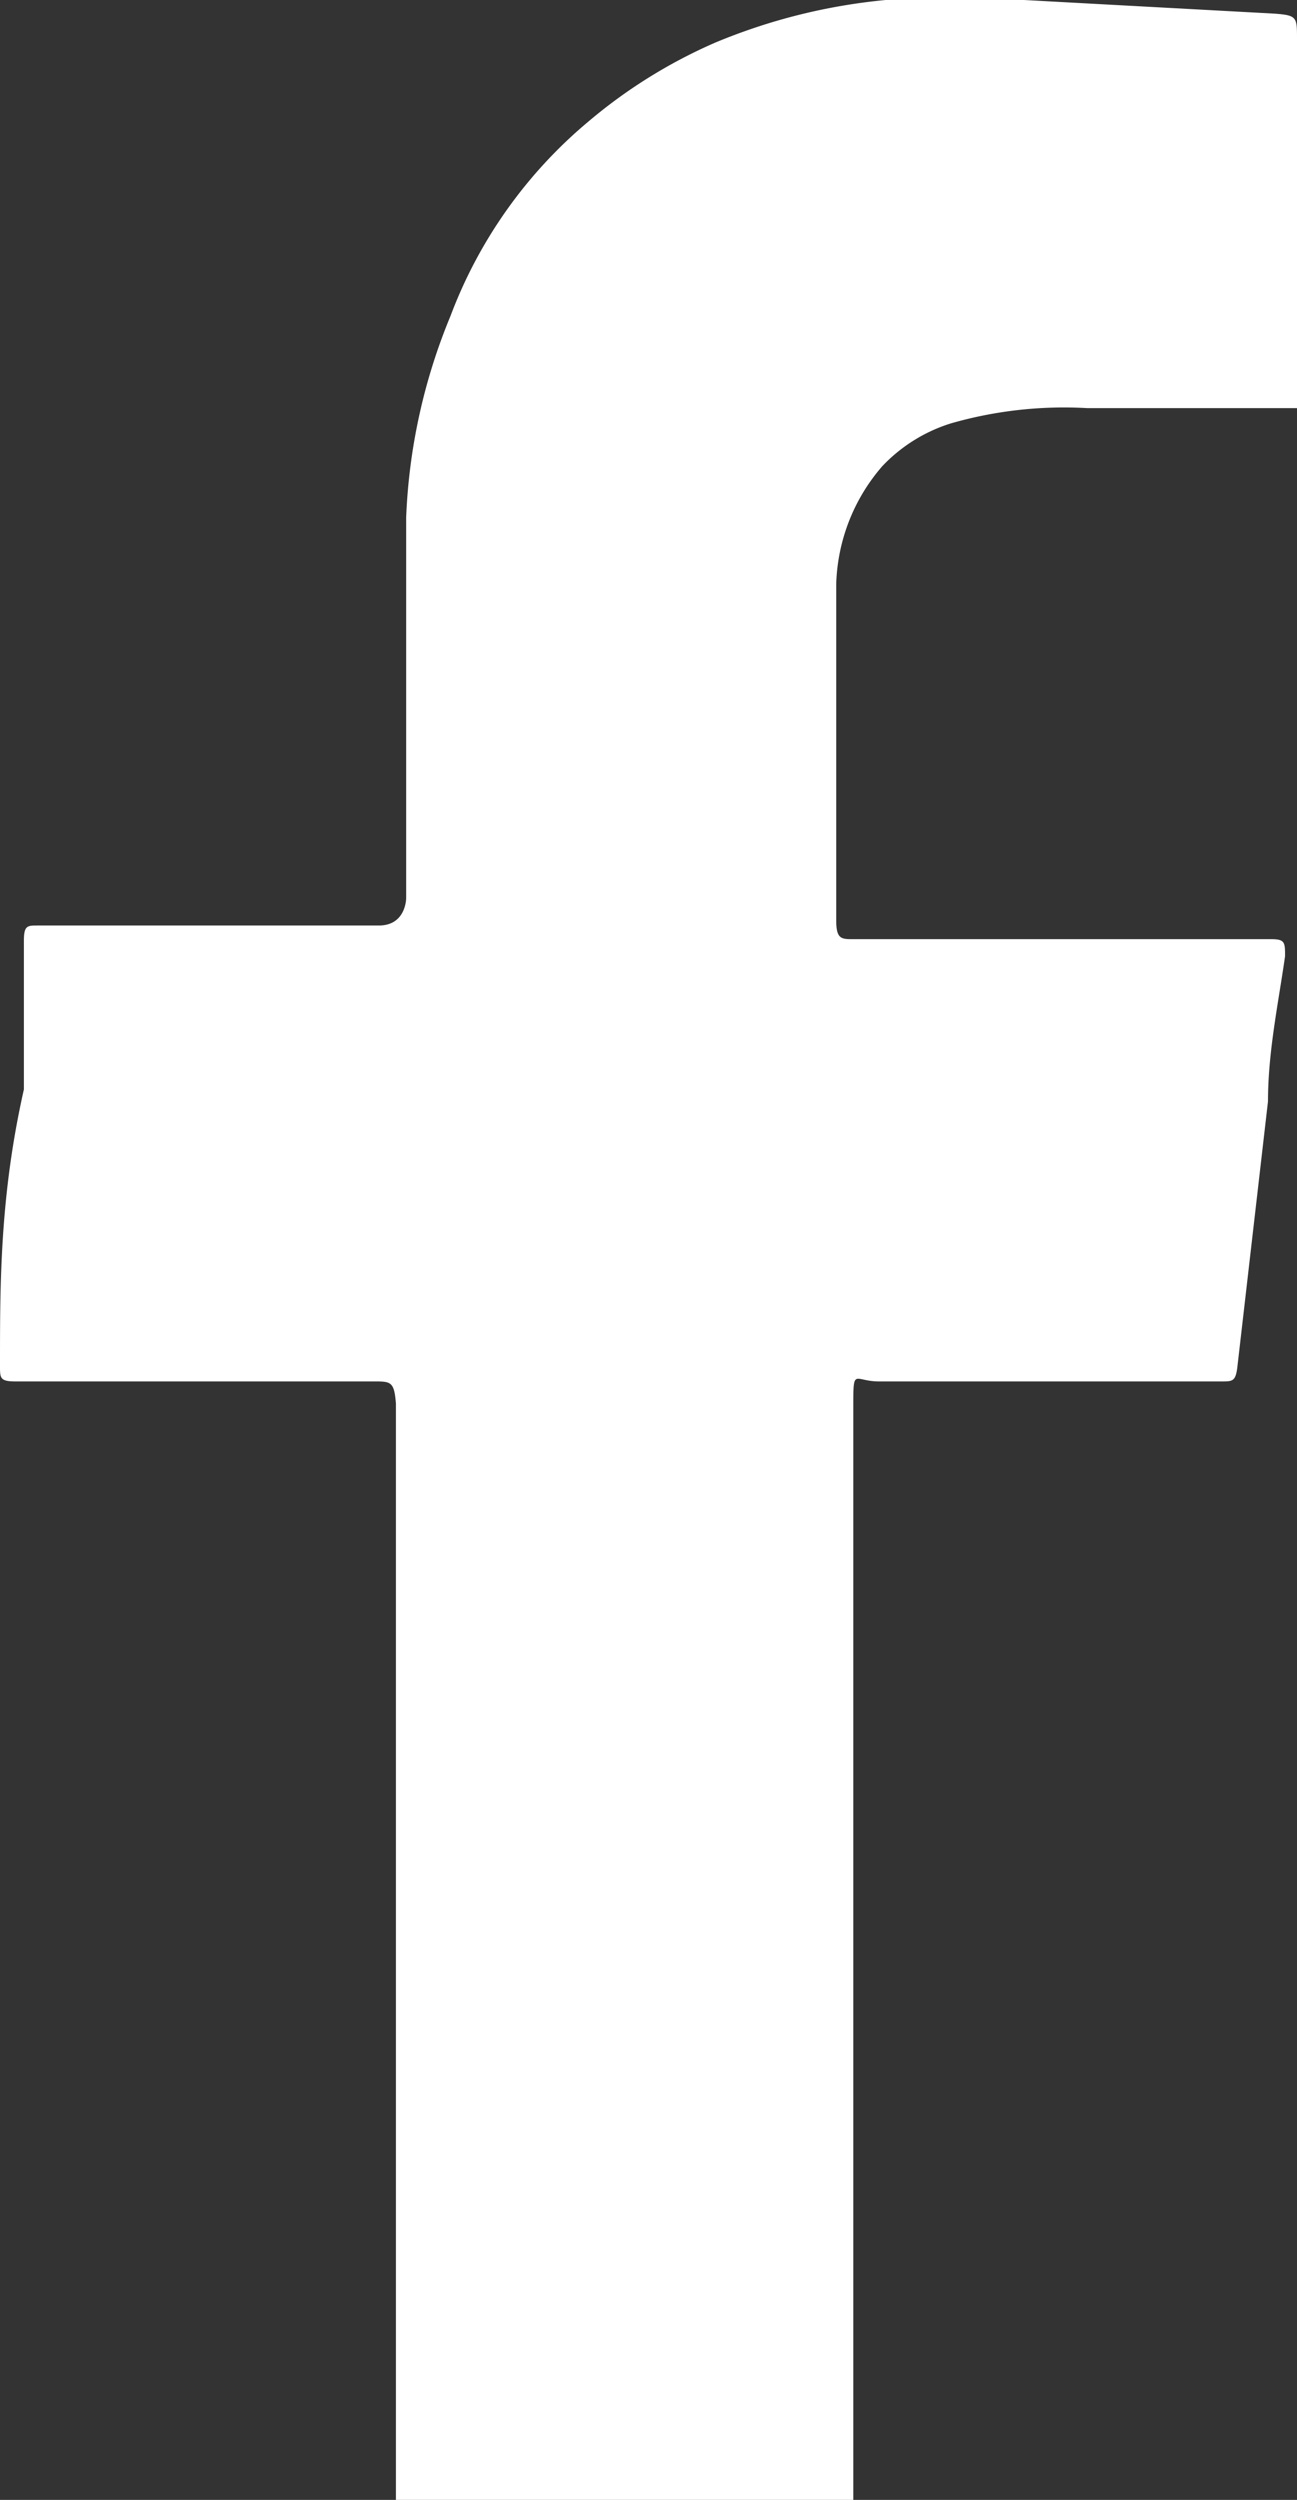
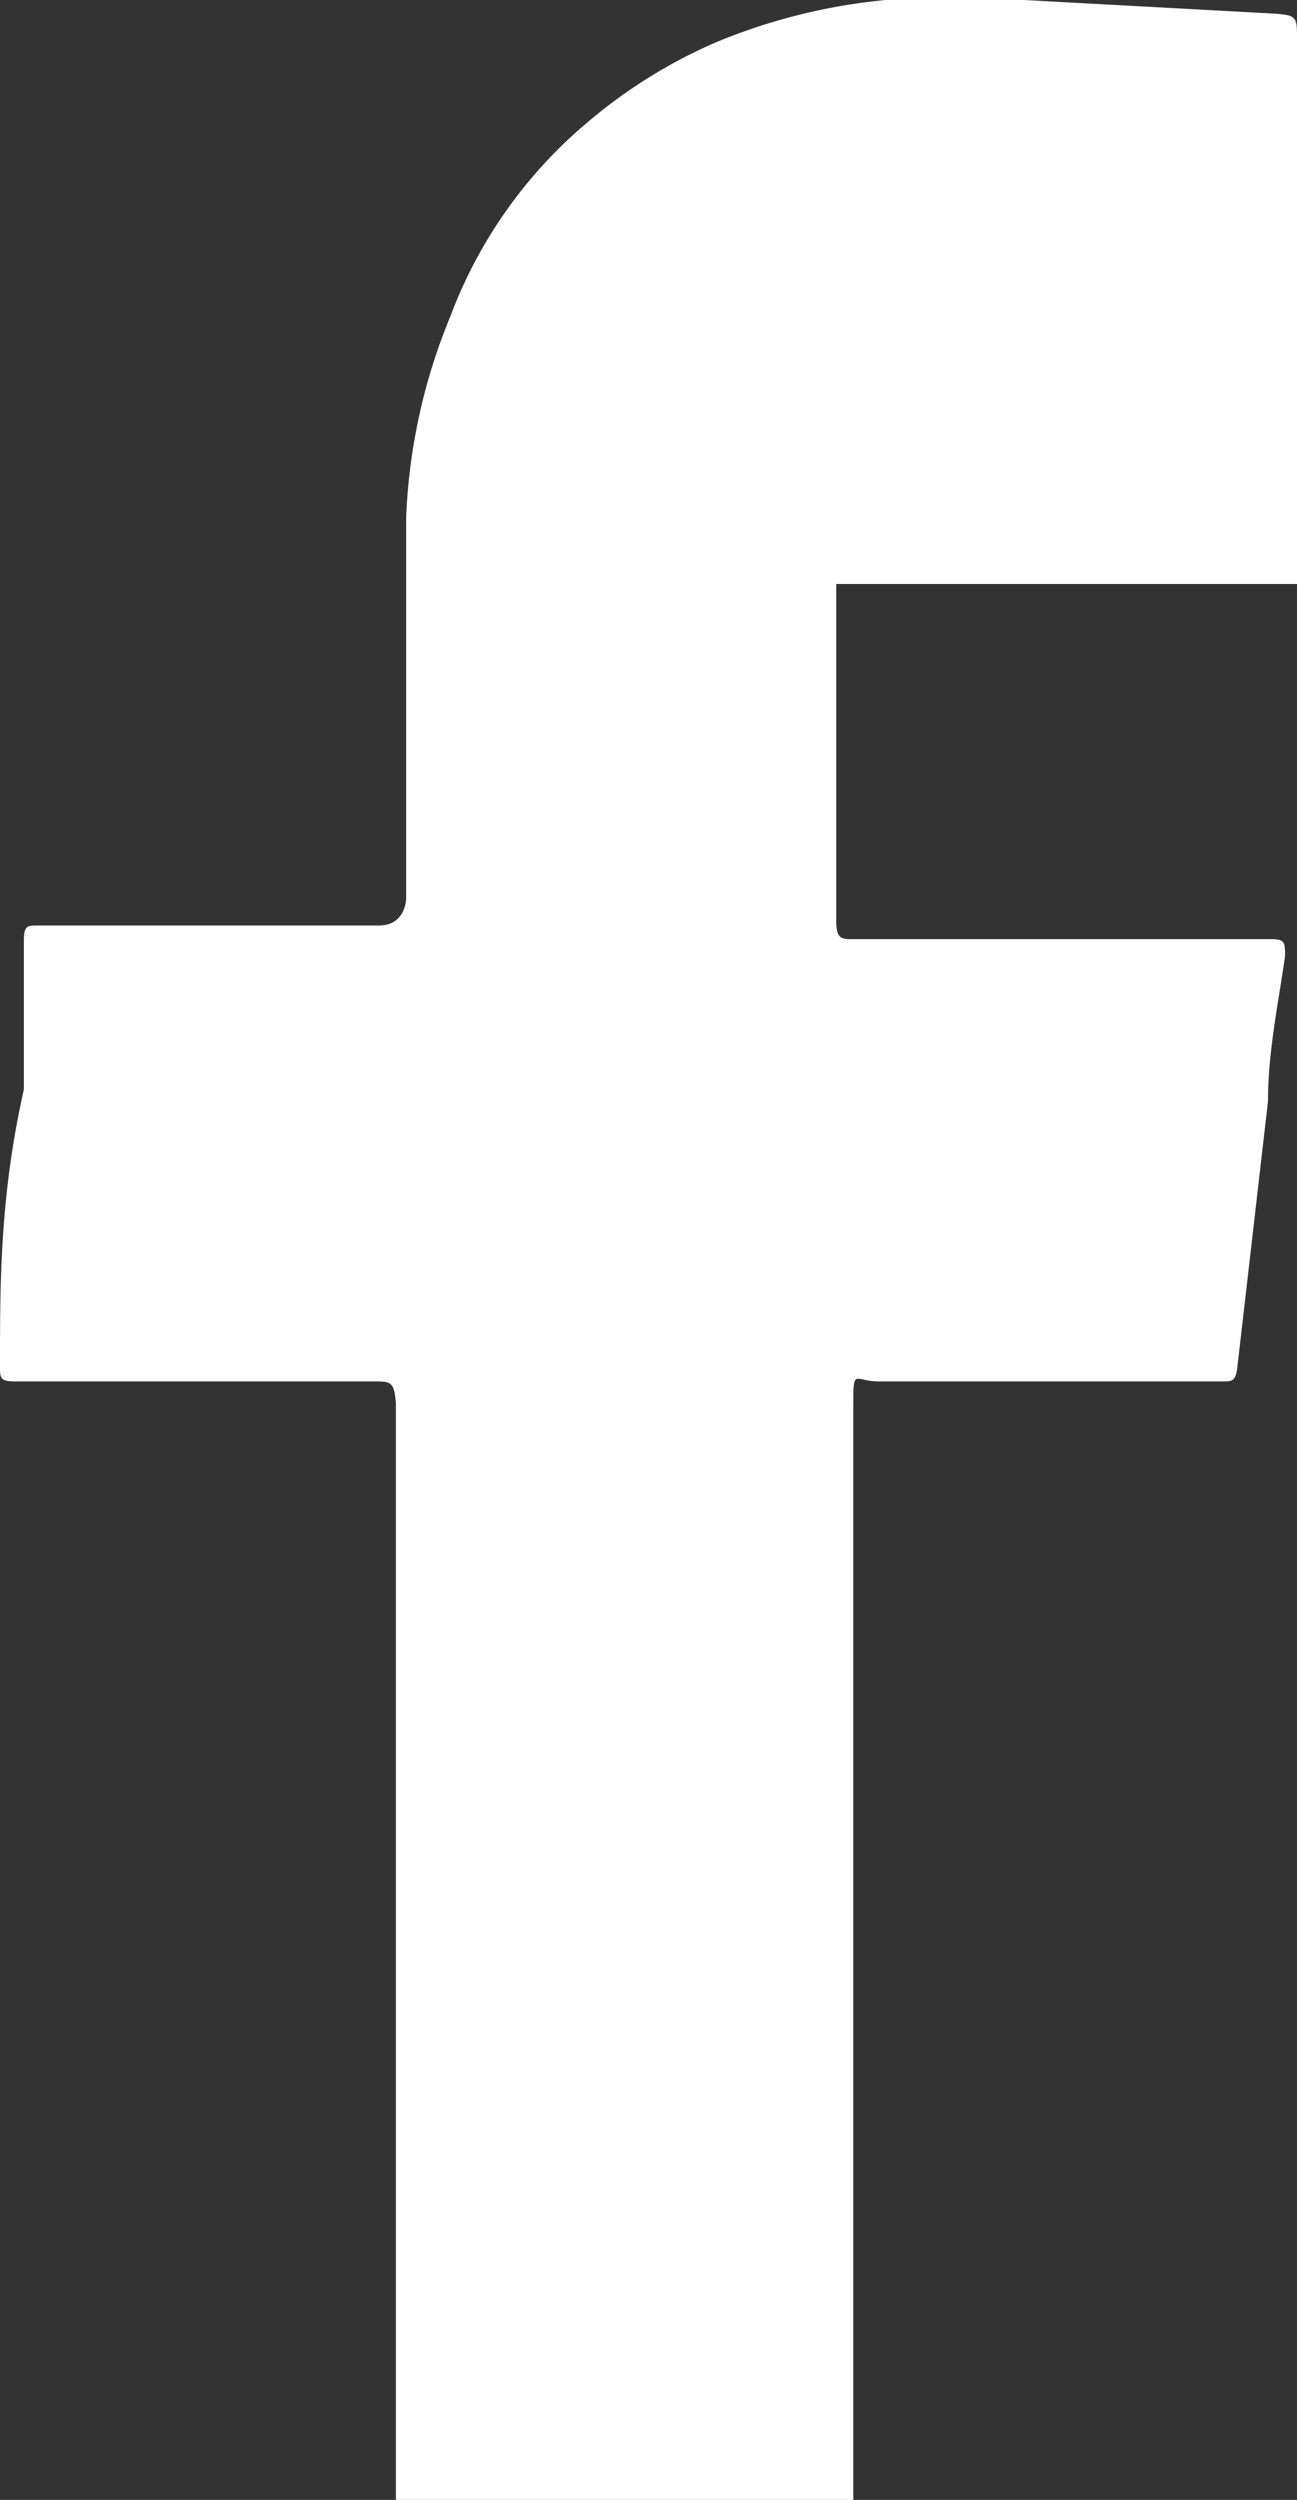
<svg xmlns="http://www.w3.org/2000/svg" viewBox="0 0 7.6 14.64">
  <rect x="0" y="0" width="7.6" height="14.64" fill="#333333" stroke="none" />
  <defs>
    <style>.cls-1{fill:#fff;}</style>
  </defs>
  <title>资源 11</title>
  <g id="图层_2" data-name="图层 2">
    <g id="图层_1-2" data-name="图层 1">
-       <path class="cls-1" d="M5,13.91c0-.53,0-1.06,0-1.59,0-.3,0-.61,0-.92s0-.8,0-1.2S5,9.42,5,9s0-.5,0-.75,0-.16.15-.16H7.16c.06,0,.08,0,.09-.08l.18-1.56c0-.29.06-.57.1-.85,0-.08,0-.1-.08-.1H5c-.07,0-.1,0-.1-.11,0-.45,0-.89,0-1.33,0-.21,0-.43,0-.64a1.1,1.1,0,0,1,.27-.69.94.94,0,0,1,.4-.25,2.4,2.4,0,0,1,.8-.09H7.6V1.91c0-.56,0-1.12,0-1.68,0-.13,0-.14-.13-.15L6,0a7.3,7.3,0,0,0-.81,0,3.43,3.43,0,0,0-1,.25,3,3,0,0,0-.74.46,2.74,2.74,0,0,0-.81,1.14,3.43,3.43,0,0,0-.26,1.18c0,.41,0,.82,0,1.23s0,.69,0,1c0,0,0,0,0,0s0,.16-.16.16h-2c-.06,0-.08,0-.08.09v.87C0,7,0,7.51,0,8c0,.07,0,.09.09.09H2.19c.1,0,.12,0,.13.13V9.41c0,.48,0,.95,0,1.43s0,.85,0,1.28c0,.58,0,1.15,0,1.72,0,.27,0,.54,0,.8H5Z" />
+       <path class="cls-1" d="M5,13.91c0-.53,0-1.06,0-1.59,0-.3,0-.61,0-.92s0-.8,0-1.2S5,9.42,5,9s0-.5,0-.75,0-.16.15-.16H7.16c.06,0,.08,0,.09-.08l.18-1.56c0-.29.06-.57.1-.85,0-.08,0-.1-.08-.1H5c-.07,0-.1,0-.1-.11,0-.45,0-.89,0-1.33,0-.21,0-.43,0-.64H7.6V1.91c0-.56,0-1.12,0-1.68,0-.13,0-.14-.13-.15L6,0a7.3,7.3,0,0,0-.81,0,3.43,3.43,0,0,0-1,.25,3,3,0,0,0-.74.46,2.74,2.74,0,0,0-.81,1.14,3.43,3.43,0,0,0-.26,1.18c0,.41,0,.82,0,1.23s0,.69,0,1c0,0,0,0,0,0s0,.16-.16.16h-2c-.06,0-.08,0-.08.09v.87C0,7,0,7.51,0,8c0,.07,0,.09.09.09H2.19c.1,0,.12,0,.13.13V9.41c0,.48,0,.95,0,1.43s0,.85,0,1.28c0,.58,0,1.15,0,1.72,0,.27,0,.54,0,.8H5Z" />
    </g>
  </g>
</svg>